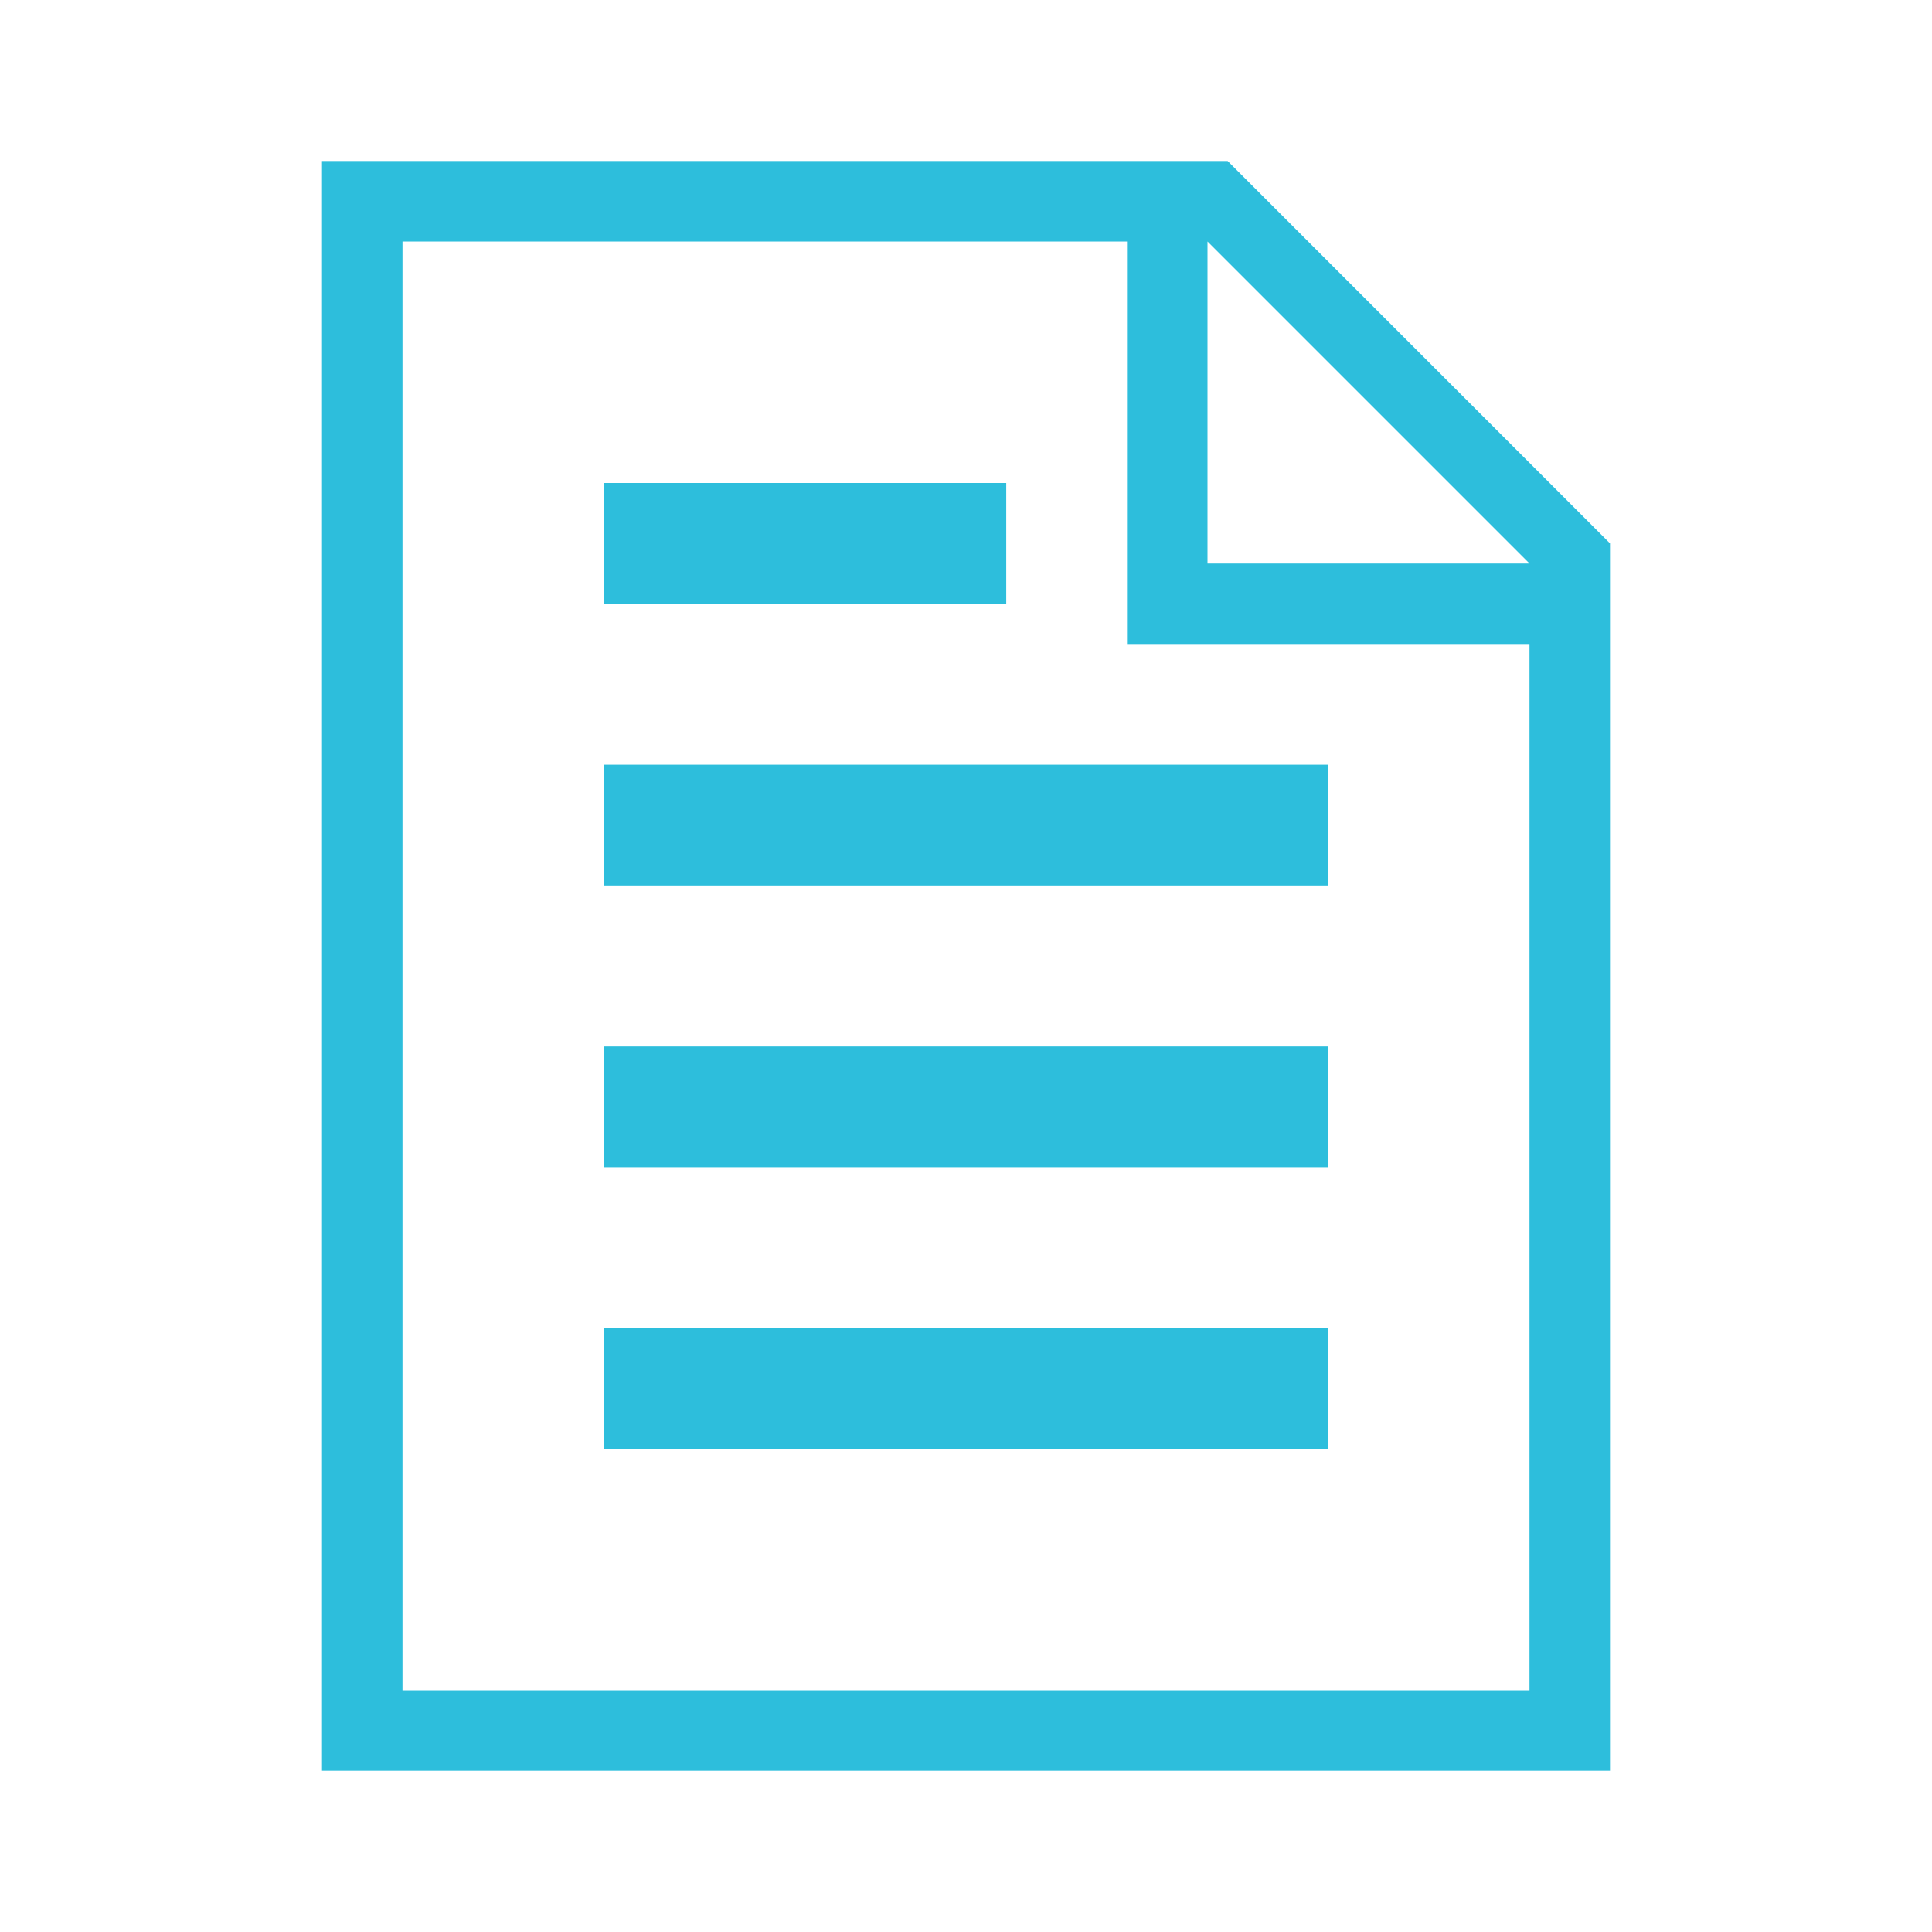
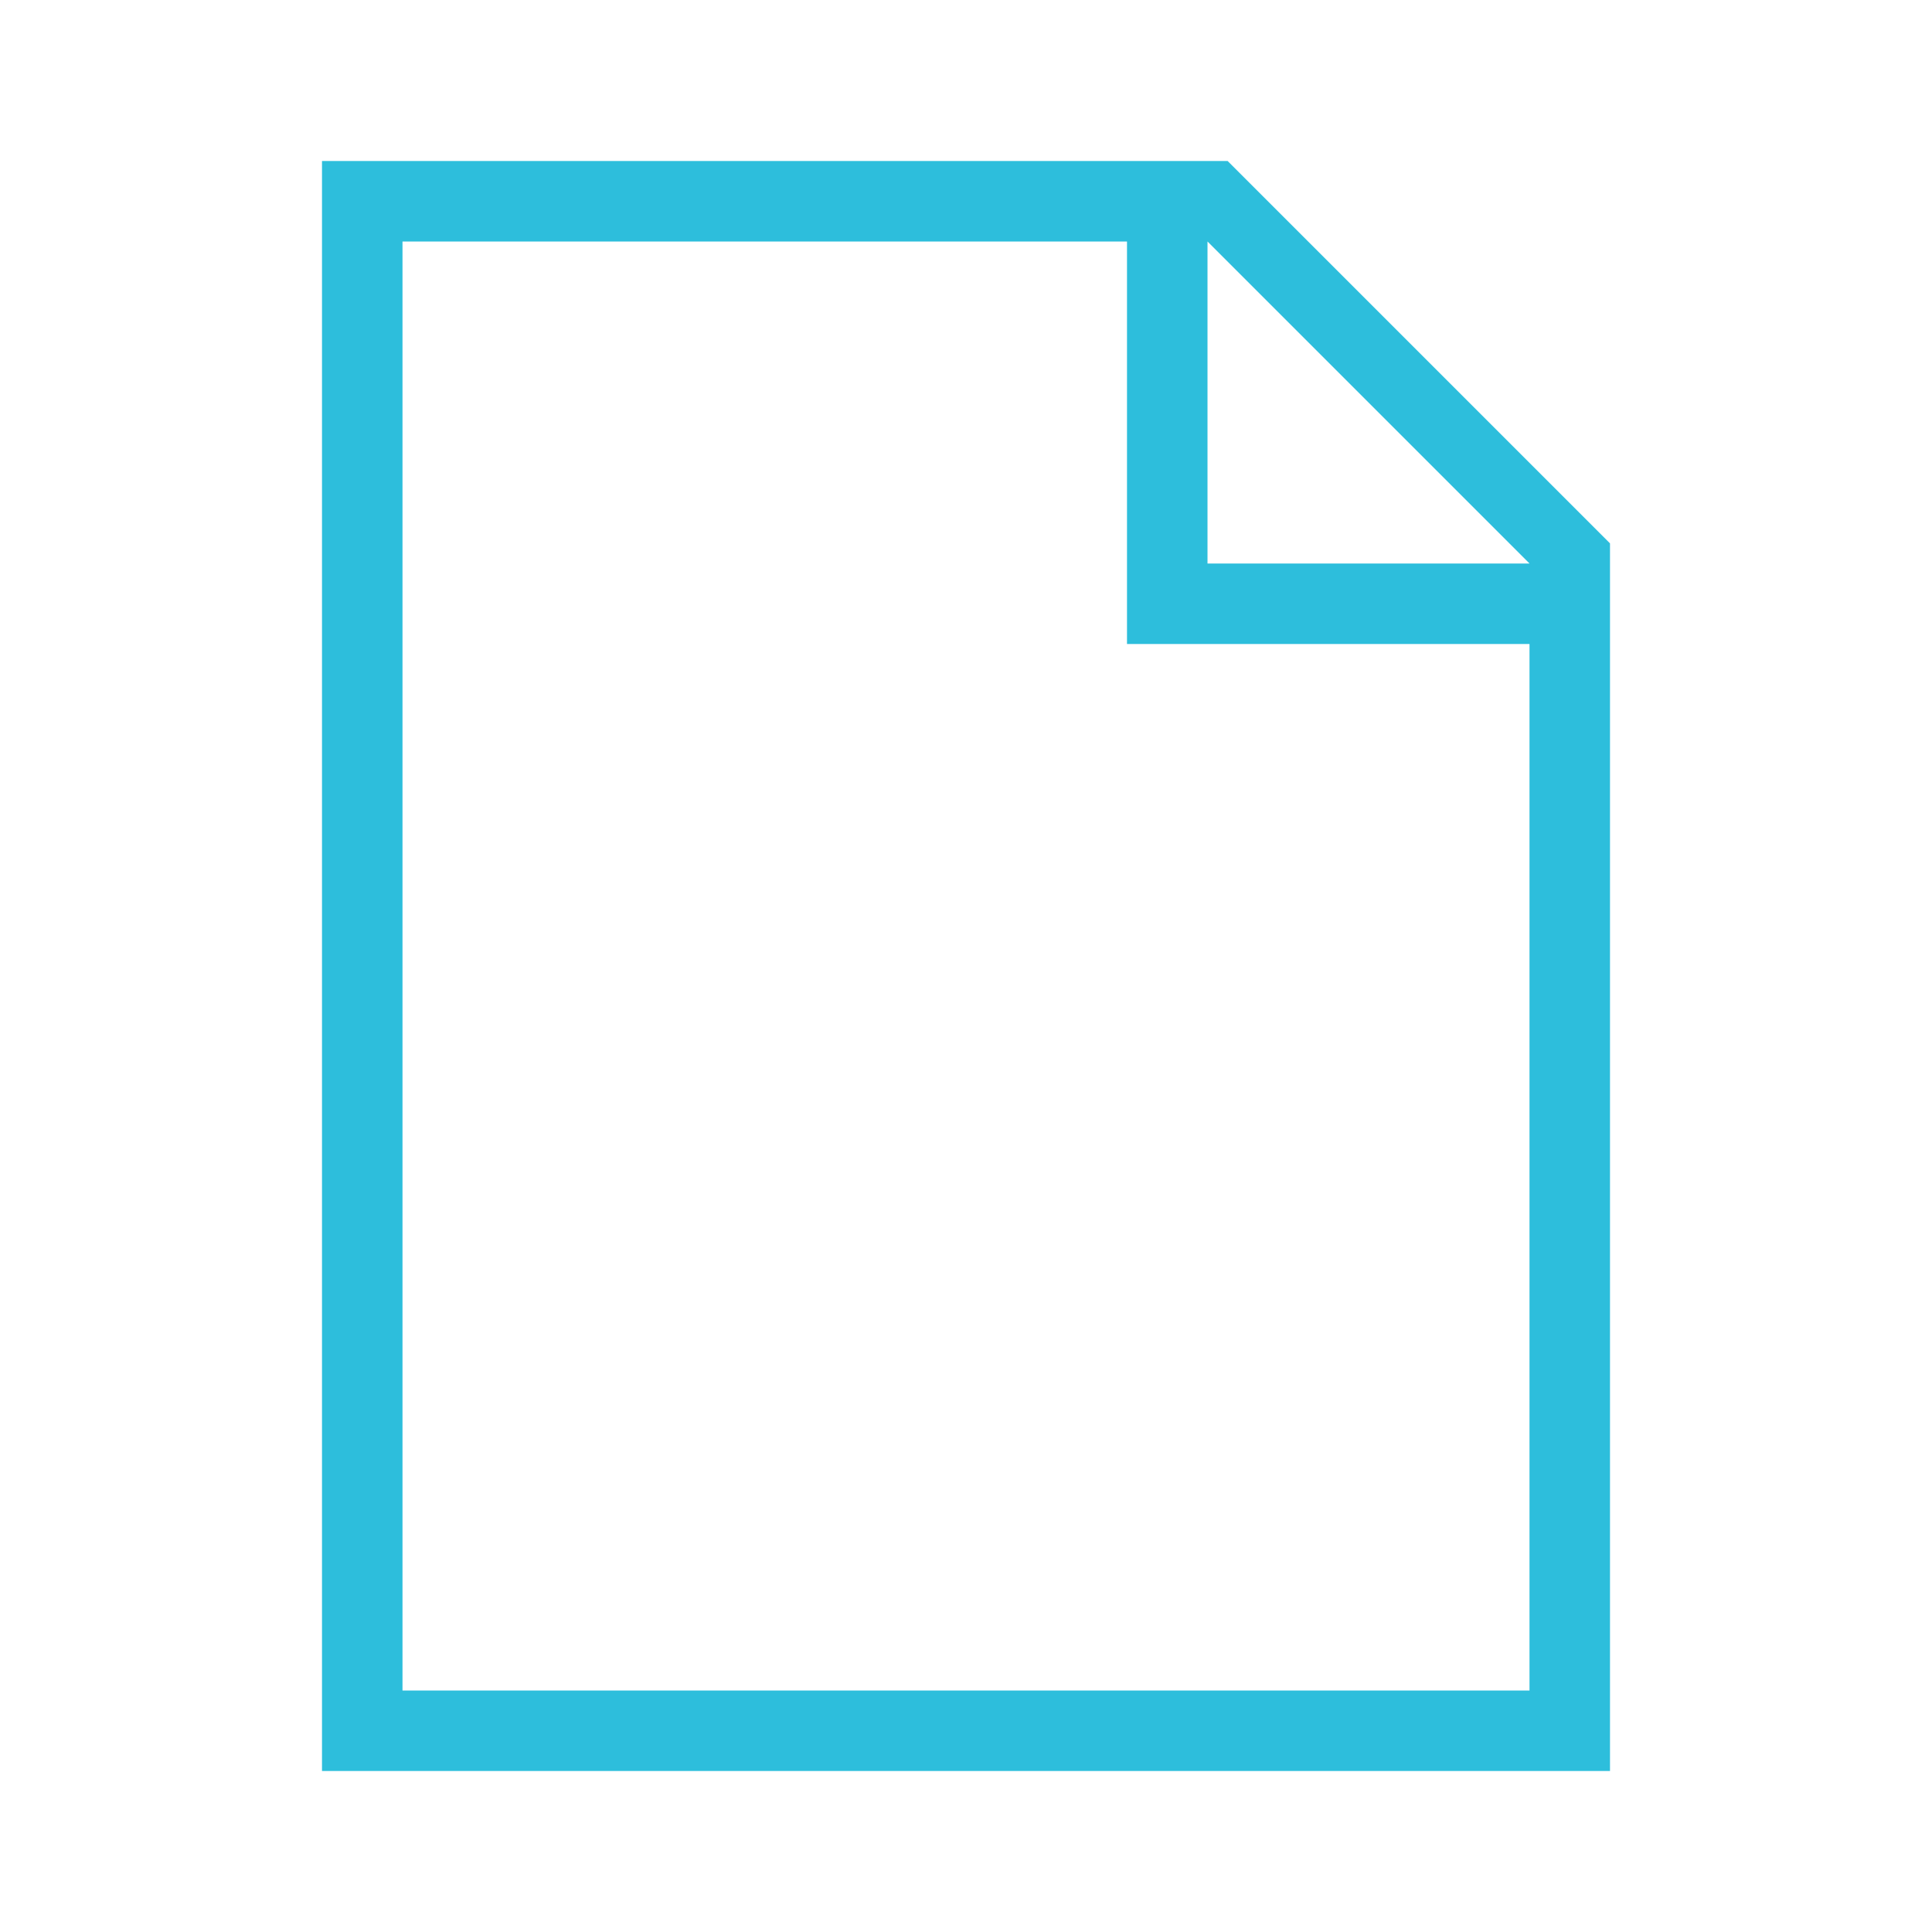
<svg xmlns="http://www.w3.org/2000/svg" version="1.1" id="Vexcash-Icon-File-Right-Text" x="0px" y="0px" viewBox="0 0 48 48" xml:space="preserve">
  <g id="Vexcash-Icons">
    <g id="Icon-Container">
      <path id="File-Right" fill="#2dbedc" d="M30.5,4H8v20v20h32V13.5L30.5,4z M30,6l8,8h-8V6z M38,42H10V6h18v10h10V42z" />
-       <path id="Text" fill="#2dbedc" d="M25,12H15v3h10V12z M15,36h18v-3H15V36z M15,29h18v-3H15V29z M15,22h18v-3H15V22z" />
    </g>
  </g>
</svg>